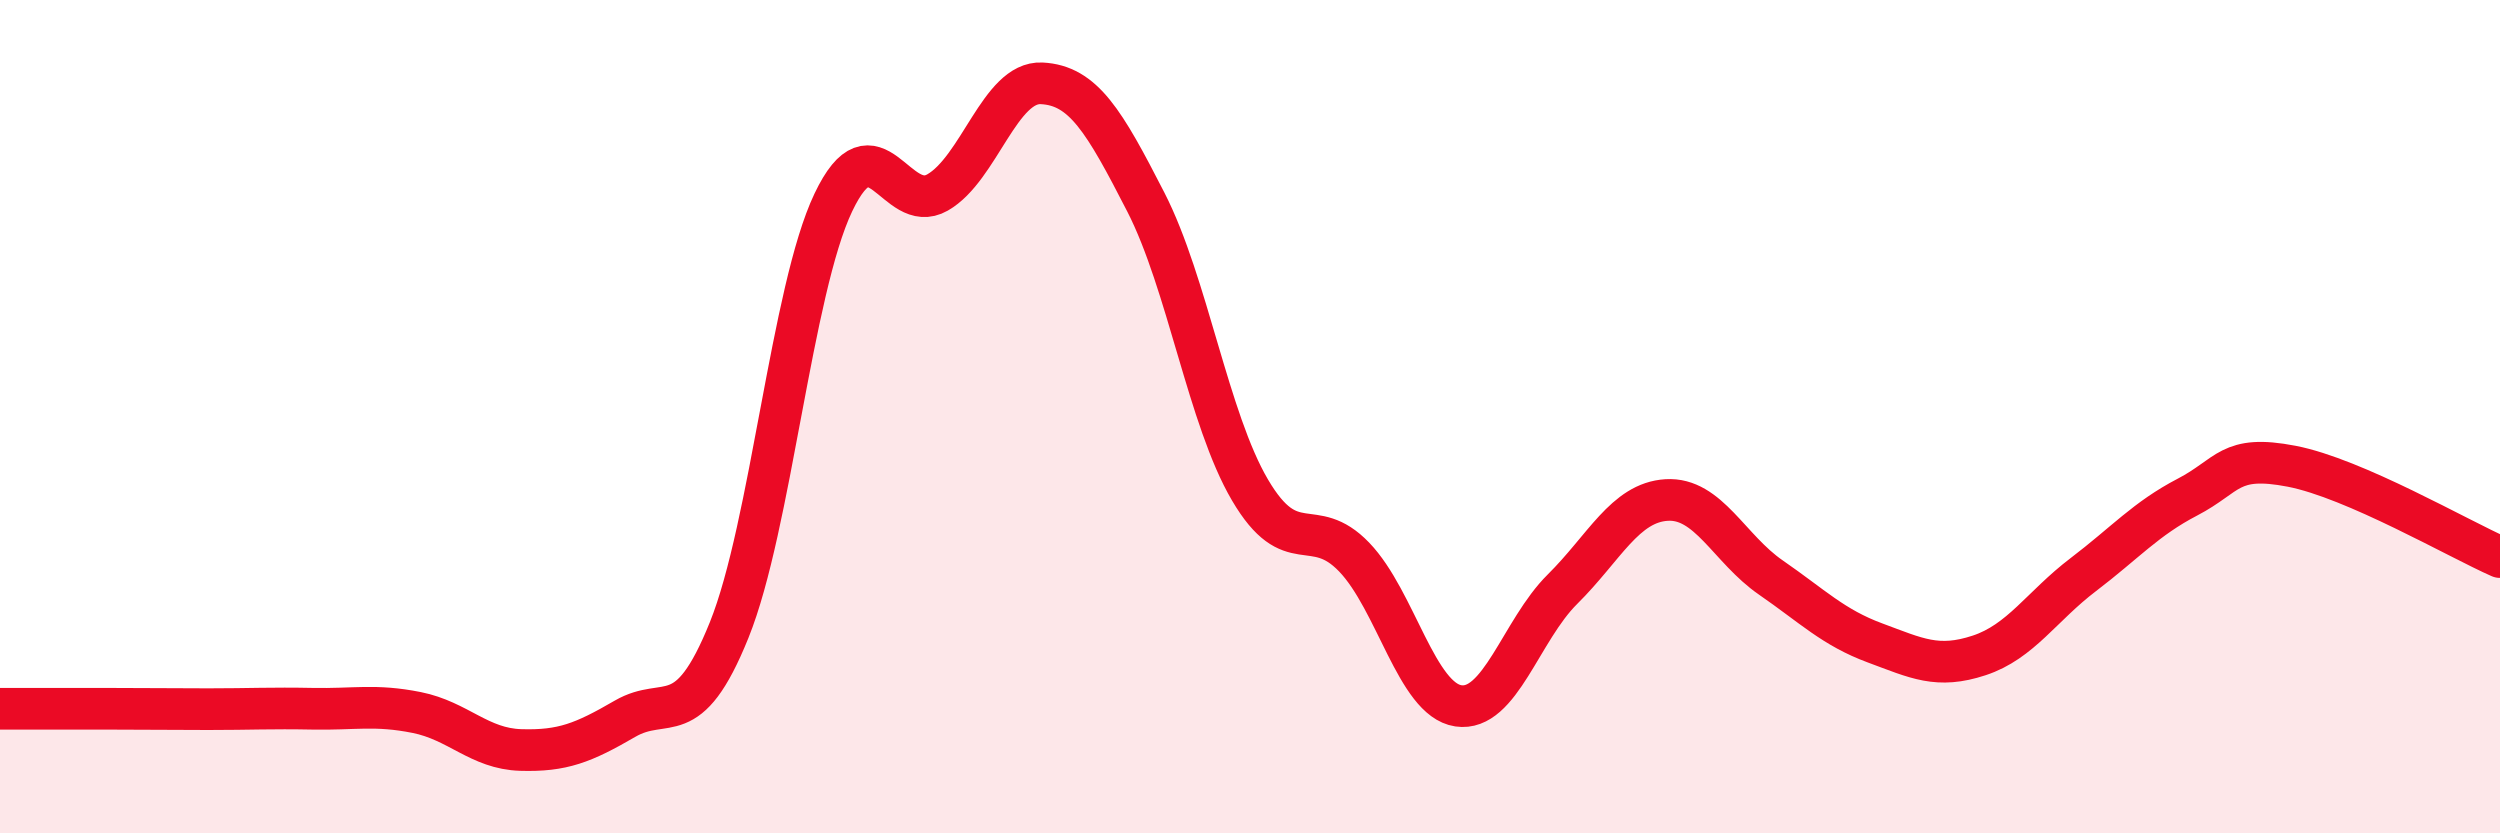
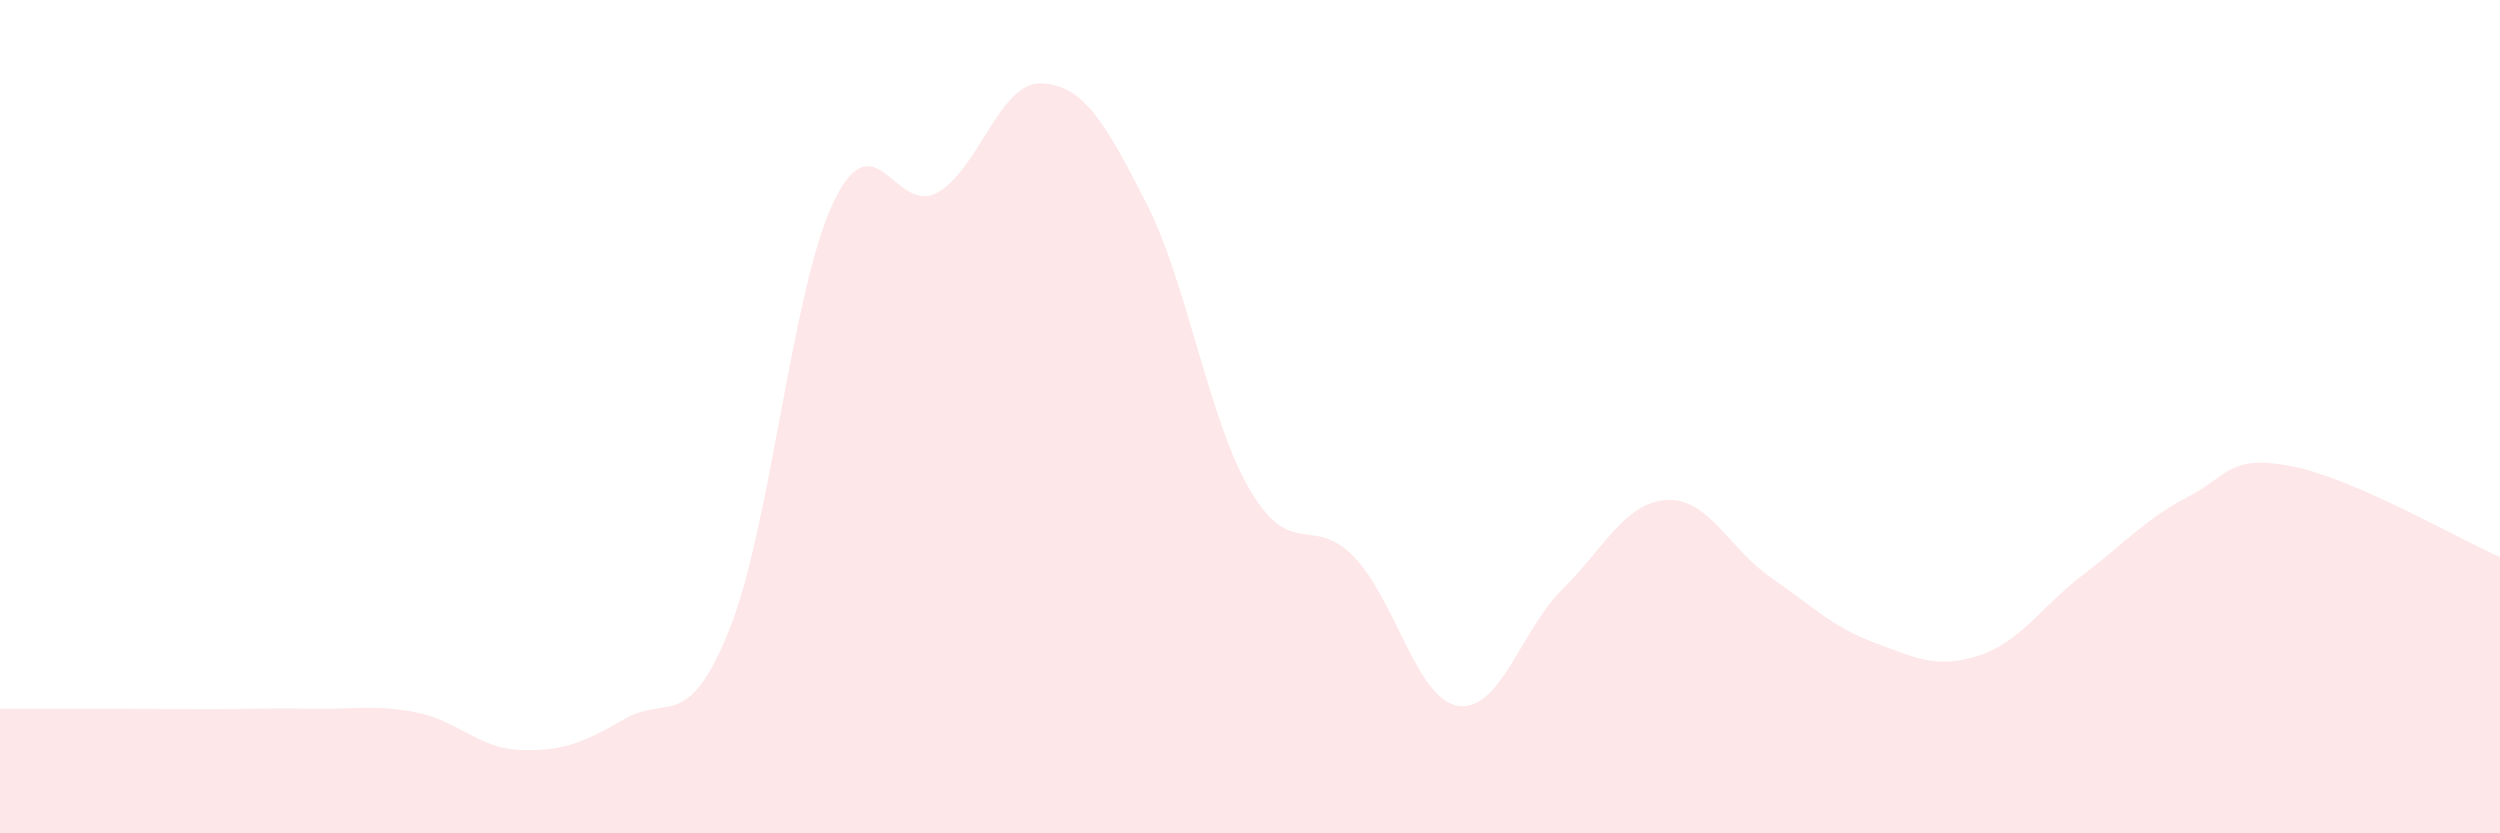
<svg xmlns="http://www.w3.org/2000/svg" width="60" height="20" viewBox="0 0 60 20">
  <path d="M 0,17.01 C 0.5,17.01 1.5,17.01 2.5,17.01 C 3.5,17.01 4,17.02 5,17.02 C 6,17.02 6.5,16.99 7.5,17.01 C 8.5,17.03 9,16.9 10,17.1 C 11,17.3 11.5,17.97 12.5,18 C 13.5,18.03 14,17.83 15,17.25 C 16,16.67 16.5,17.6 17.5,15.12 C 18.5,12.64 19,6.96 20,4.86 C 21,2.76 21.5,5.19 22.5,4.62 C 23.5,4.05 24,1.95 25,2 C 26,2.05 26.5,2.9 27.5,4.85 C 28.5,6.8 29,10.06 30,11.76 C 31,13.46 31.5,12.33 32.5,13.37 C 33.5,14.41 34,16.79 35,16.94 C 36,17.09 36.5,15.13 37.5,14.14 C 38.5,13.15 39,12.06 40,12 C 41,11.94 41.5,13.17 42.5,13.86 C 43.5,14.55 44,15.06 45,15.43 C 46,15.8 46.5,16.06 47.5,15.73 C 48.5,15.4 49,14.55 50,13.79 C 51,13.03 51.5,12.45 52.5,11.93 C 53.5,11.41 53.5,10.9 55,11.19 C 56.5,11.48 59,12.93 60,13.37L60 20L0 20Z" fill="#EB0A25" opacity="0.1" stroke-linecap="round" stroke-linejoin="round" />
-   <path d="M 0,17.01 C 0.5,17.01 1.5,17.01 2.5,17.01 C 3.5,17.01 4,17.02 5,17.02 C 6,17.02 6.5,16.99 7.5,17.01 C 8.5,17.03 9,16.9 10,17.1 C 11,17.3 11.5,17.97 12.5,18 C 13.5,18.03 14,17.83 15,17.25 C 16,16.67 16.5,17.6 17.5,15.12 C 18.5,12.64 19,6.96 20,4.86 C 21,2.76 21.5,5.19 22.5,4.62 C 23.5,4.05 24,1.95 25,2 C 26,2.05 26.5,2.9 27.5,4.85 C 28.5,6.8 29,10.06 30,11.76 C 31,13.46 31.5,12.33 32.5,13.37 C 33.5,14.41 34,16.79 35,16.94 C 36,17.09 36.5,15.13 37.5,14.14 C 38.5,13.15 39,12.06 40,12 C 41,11.94 41.5,13.17 42.5,13.86 C 43.5,14.55 44,15.06 45,15.43 C 46,15.8 46.5,16.06 47.5,15.73 C 48.5,15.4 49,14.55 50,13.79 C 51,13.03 51.5,12.45 52.5,11.93 C 53.5,11.41 53.5,10.9 55,11.19 C 56.5,11.48 59,12.93 60,13.37" stroke="#EB0A25" stroke-width="1" fill="none" stroke-linecap="round" stroke-linejoin="round" />
</svg>